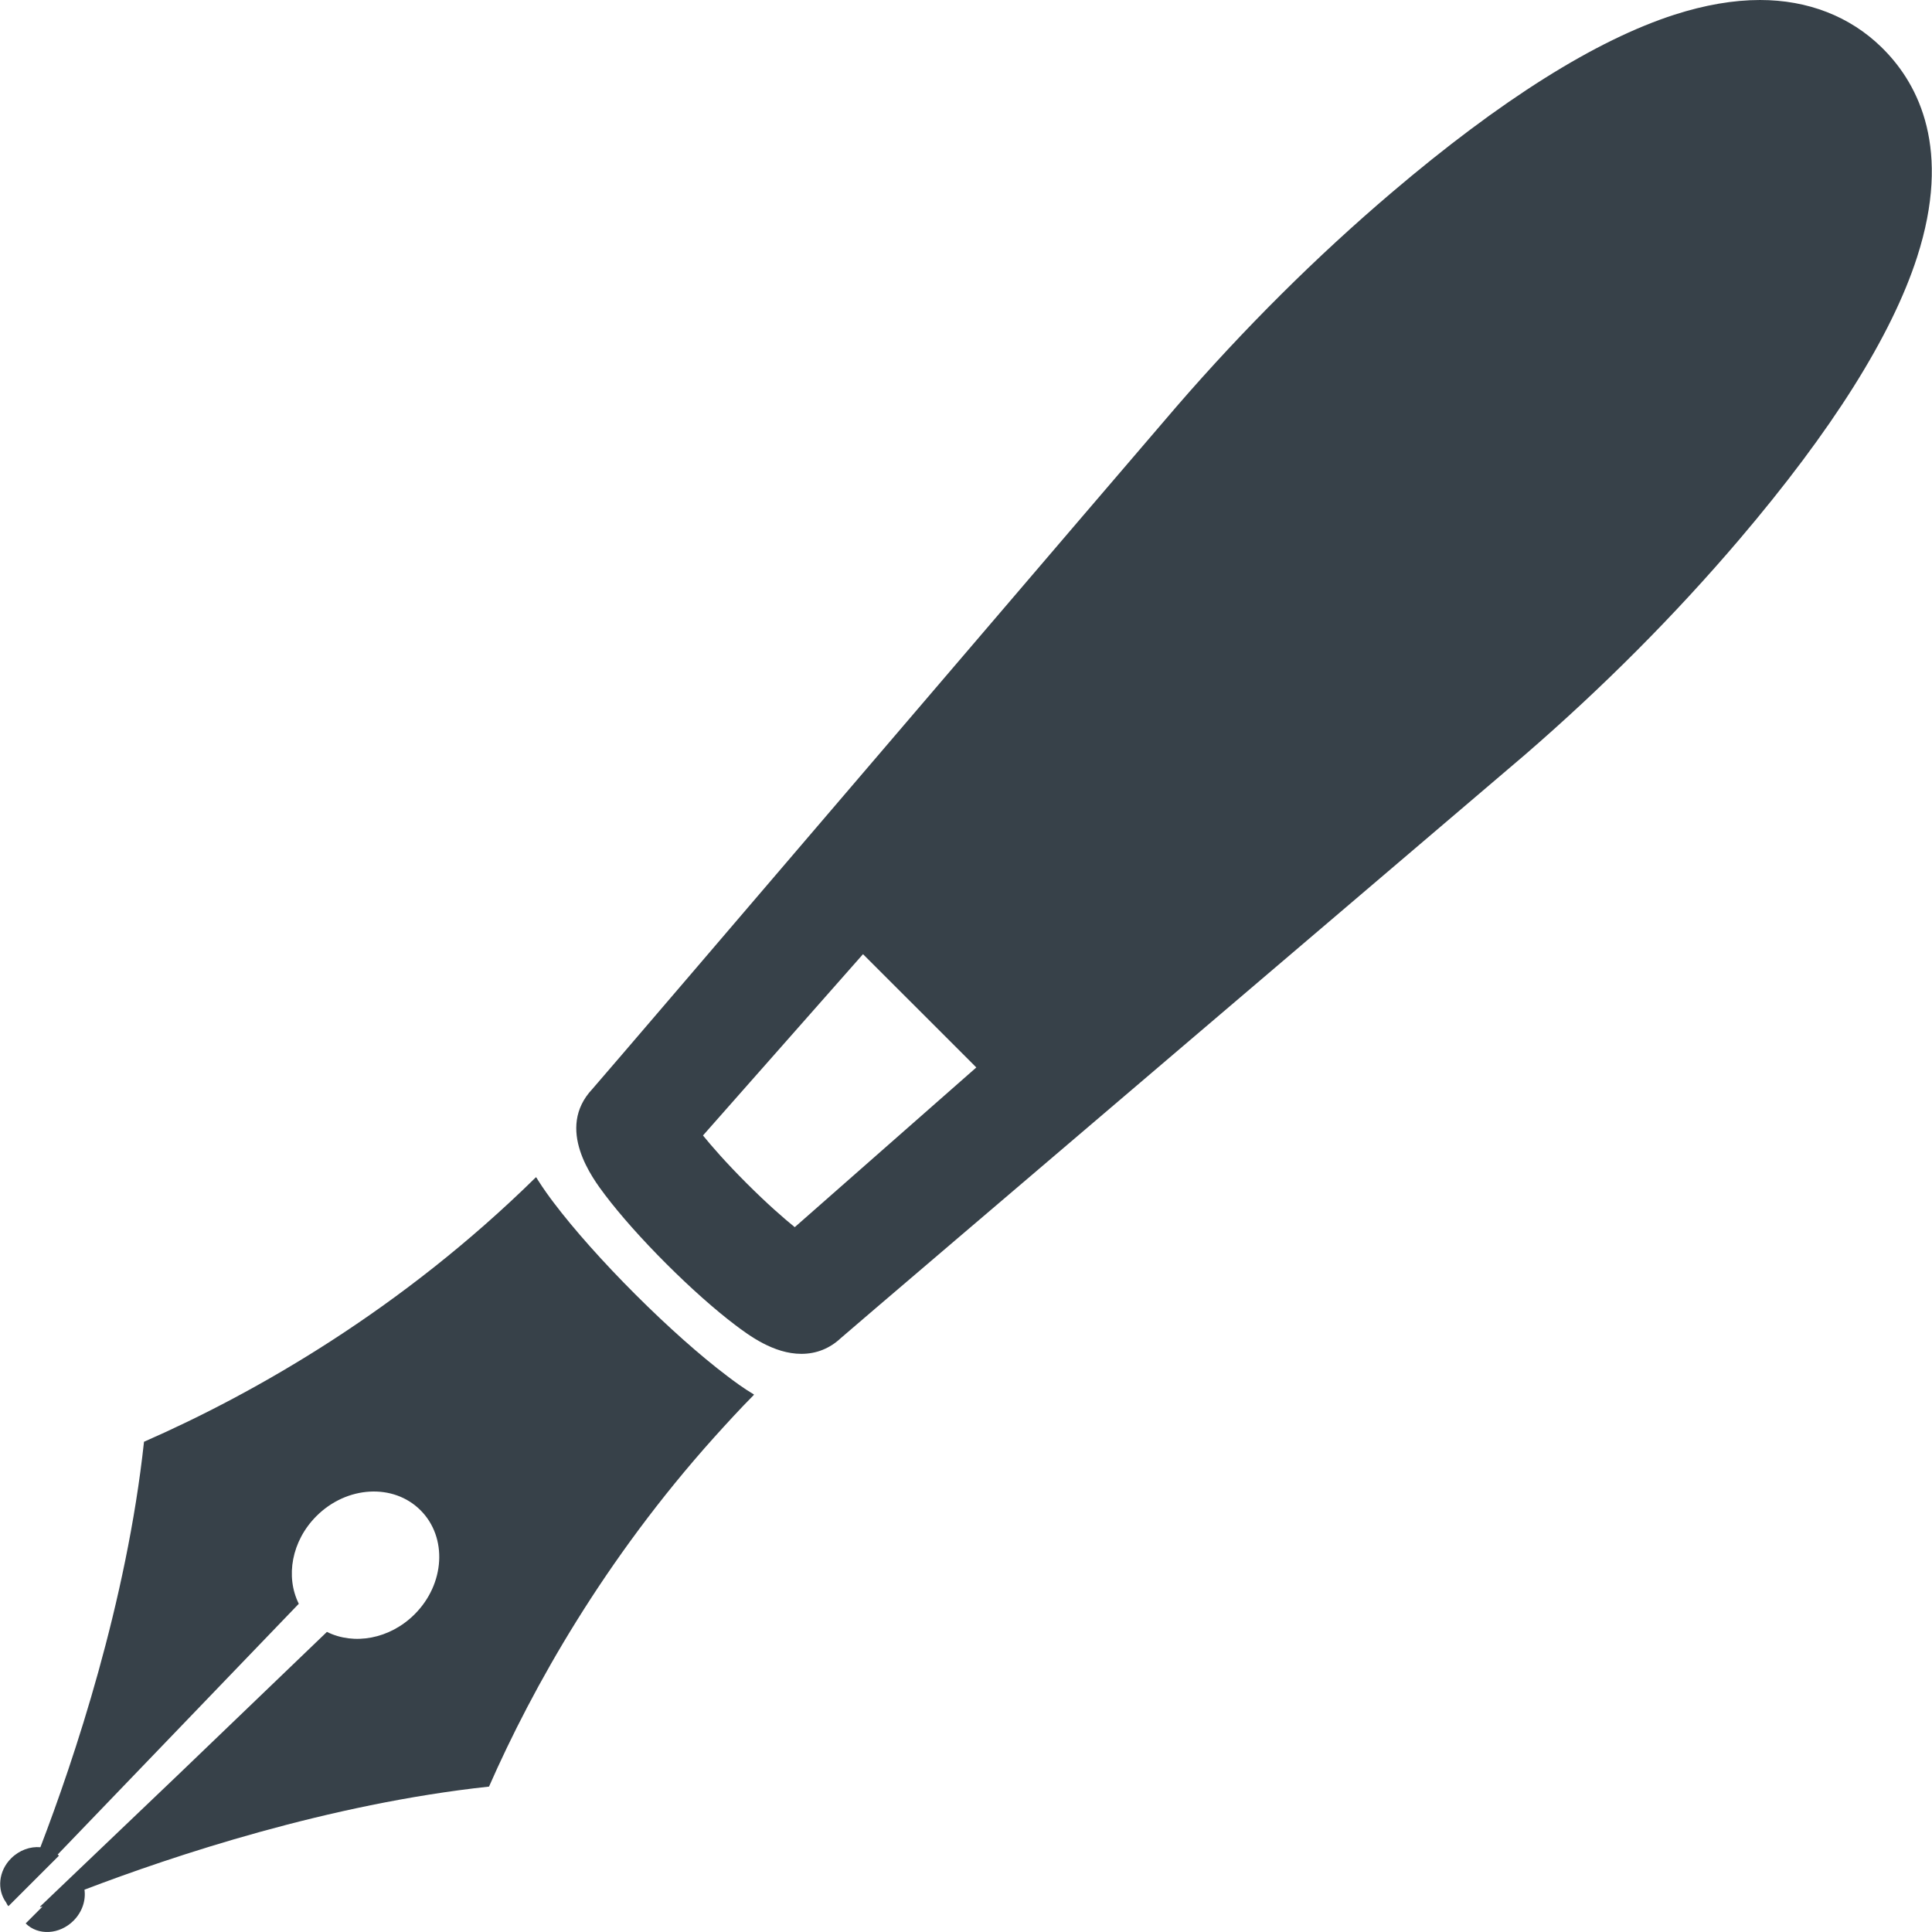
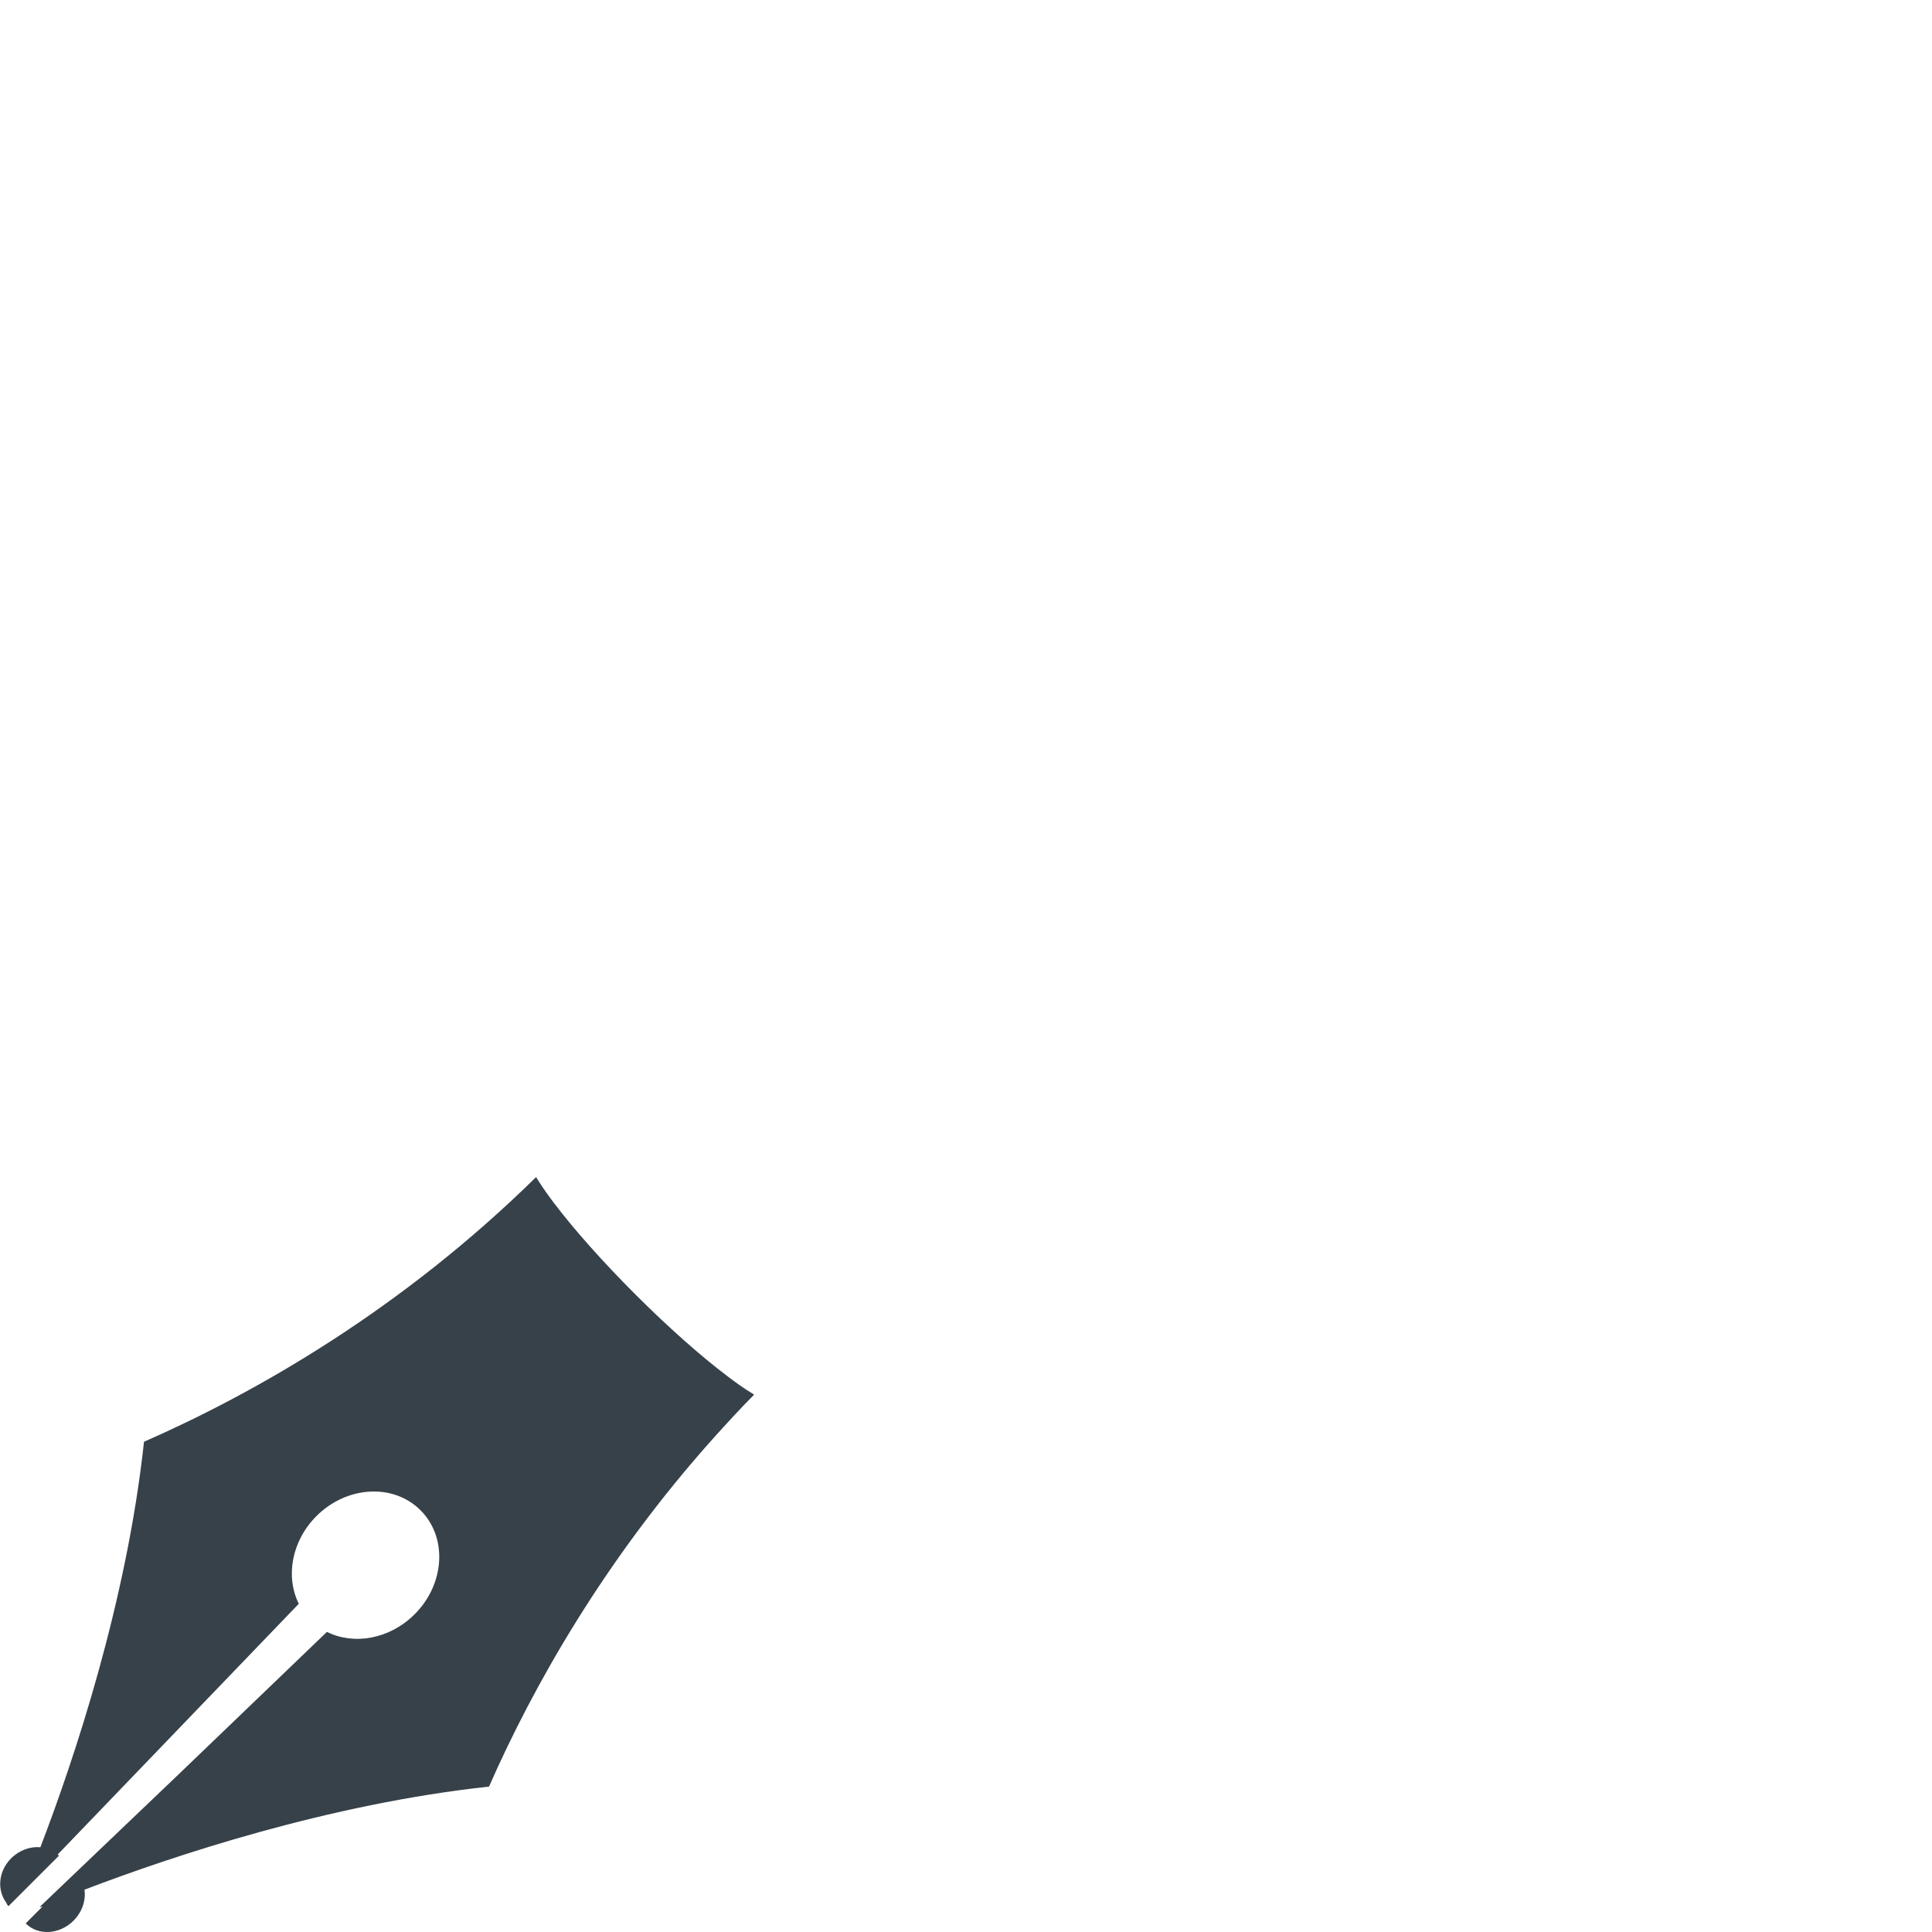
<svg xmlns="http://www.w3.org/2000/svg" version="1.1" id="_x31_0" x="0px" y="0px" viewBox="0 0 512 512" style="enable-background:new 0 0 512 512;" xml:space="preserve">
  <style type="text/css">
	.st0{fill:#374149;}
</style>
  <g>
    <path class="st0" d="M192.725,364.666c-7.09-5.348-15.734-13.031-24.336-21.622c-8.605-8.602-16.293-17.242-21.64-24.316   c-1.153-1.519-2.676-3.602-4.168-5.957c-0.137-0.242-0.289-0.446-0.422-0.695c-0.007,0.007-0.015,0.015-0.023,0.023   c-0.027-0.047-0.058-0.086-0.09-0.137c-35.672,35.09-74.332,57.16-103.882,70.121c-4.61,42.602-18.504,84.101-27.461,107.453   c-2.676-0.238-5.558,0.754-7.758,2.949c-3.371,3.371-3.778,8.316-1.332,11.68c0.195,0.281,0.278,0.625,0.511,0.878l0.024-0.027   c0.043,0.043,0.05,0.098,0.09,0.141l13.386-13.379c-0.109-0.109-0.226-0.21-0.336-0.308l63.898-66.453   c-3.578-7.161-1.926-16.637,4.672-23.234c8.05-8.043,20.398-8.734,27.582-1.555c7.188,7.184,6.496,19.524-1.554,27.566   c-6.598,6.598-16.078,8.25-23.246,4.676l-39.285,37.726L10.573,505.31l0.226-0.011l-0.168,0.16   c0.133-0.055,0.278-0.114,0.418-0.172l0.203-0.012l-4.45,4.45c3.305,3.297,8.977,2.973,12.672-0.715   c2.328-2.324,3.309-5.418,2.914-8.222c23.414-8.946,64.766-22.742,107.206-27.32c11.622-26.446,30.625-60.176,59.656-92.546   c3.387-3.75,6.809-7.504,10.493-11.215c-0.008-0.004-0.016-0.011-0.028-0.019c0.039-0.039,0.07-0.078,0.11-0.118   C196.959,367.866,194.486,366.006,192.725,364.666z" />
-     <path class="st0" d="M499.418,13.324l-0.824-0.828C490.211,4.324,479.082,0,466.411,0c-7.016,0-14.629,1.313-22.637,3.886   c-20.863,6.715-46.066,22.566-74.922,47.11c-19.965,16.98-39.171,36.082-57.062,56.746c-3.426,3.882-149.186,174.495-154.8,180.846   c-9.906,10.512,0.066,23.726,3.344,28.066c4.043,5.344,9.809,11.836,16.246,18.266c6.434,6.426,12.926,12.191,18.281,16.238   c3.535,2.66,10.125,7.629,17.508,7.625c3.988,0.004,7.542-1.434,10.469-4.183c4.972-4.391,181.264-154.554,181.264-154.554   c20.695-17.898,39.813-37.094,56.809-57.05c24.558-28.832,40.418-54.019,47.14-74.87C517.258,39.566,508.438,22.558,499.418,13.324   z M258.732,282.889l-48.117,42.324c-2.906-2.359-7.238-6.121-12.718-11.598c-5.469-5.461-9.234-9.793-11.598-12.702l42.406-48.047   l28.129,28.114L258.732,282.889z" />
  </g>
</svg>